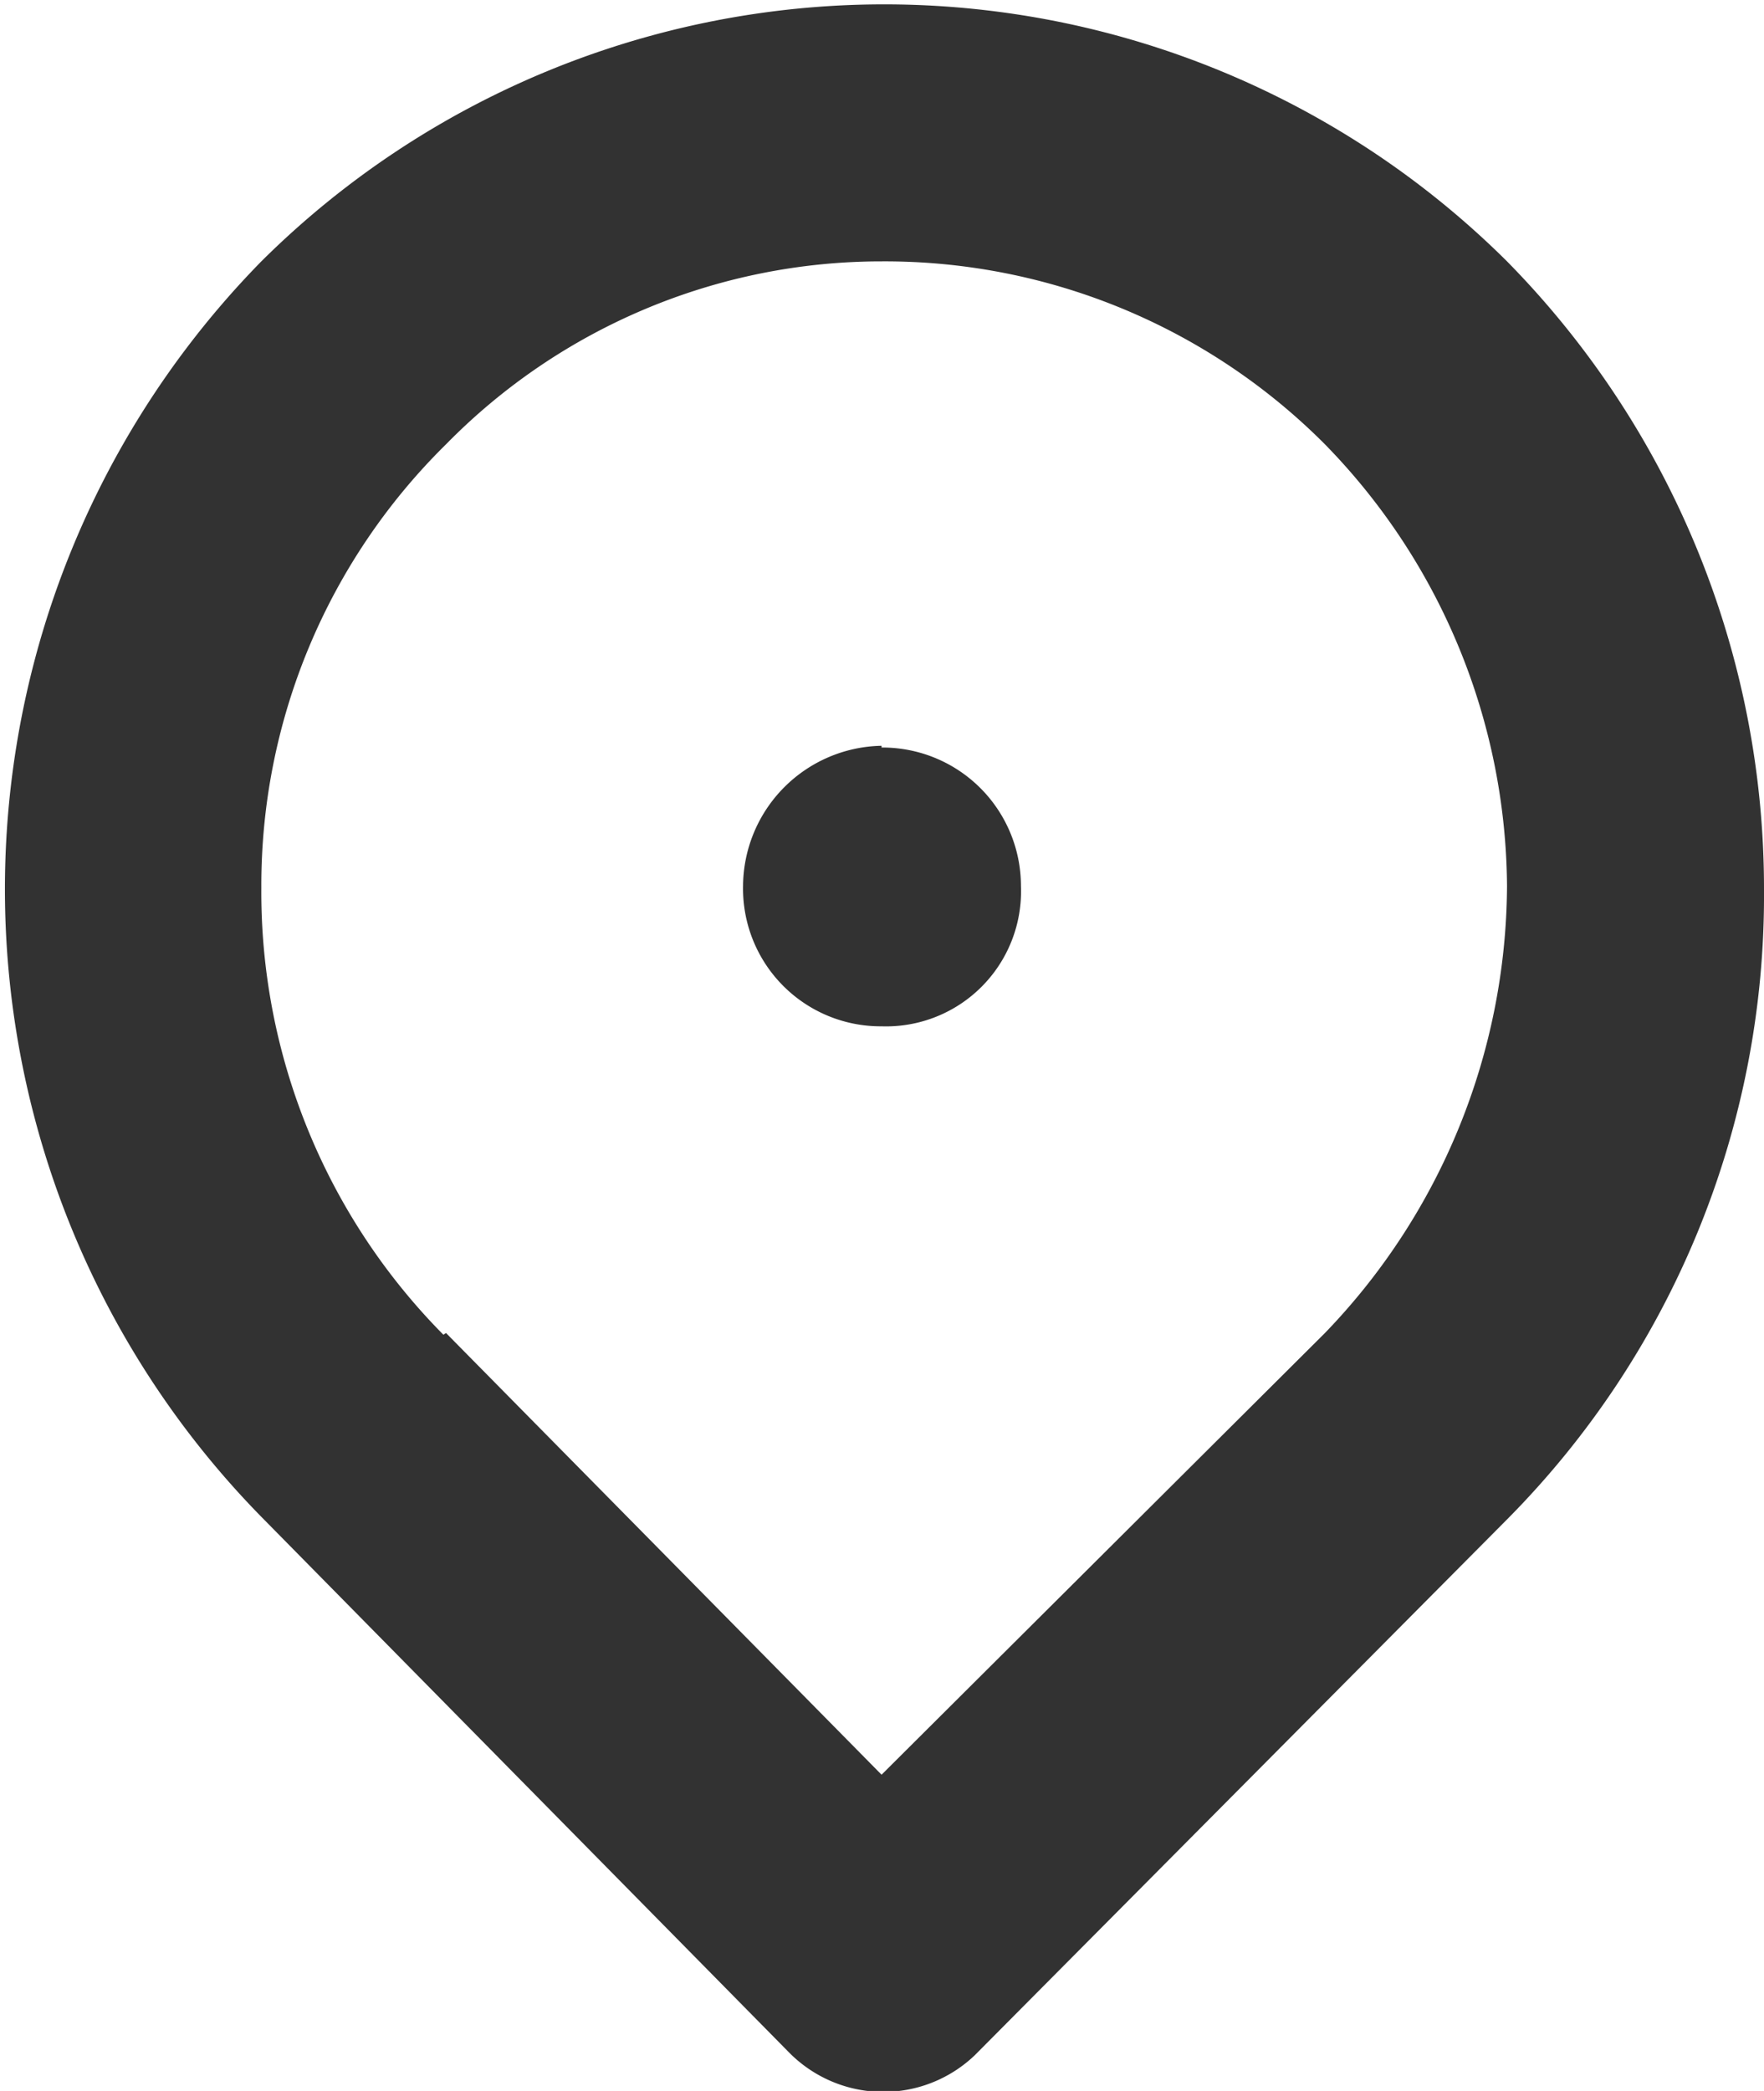
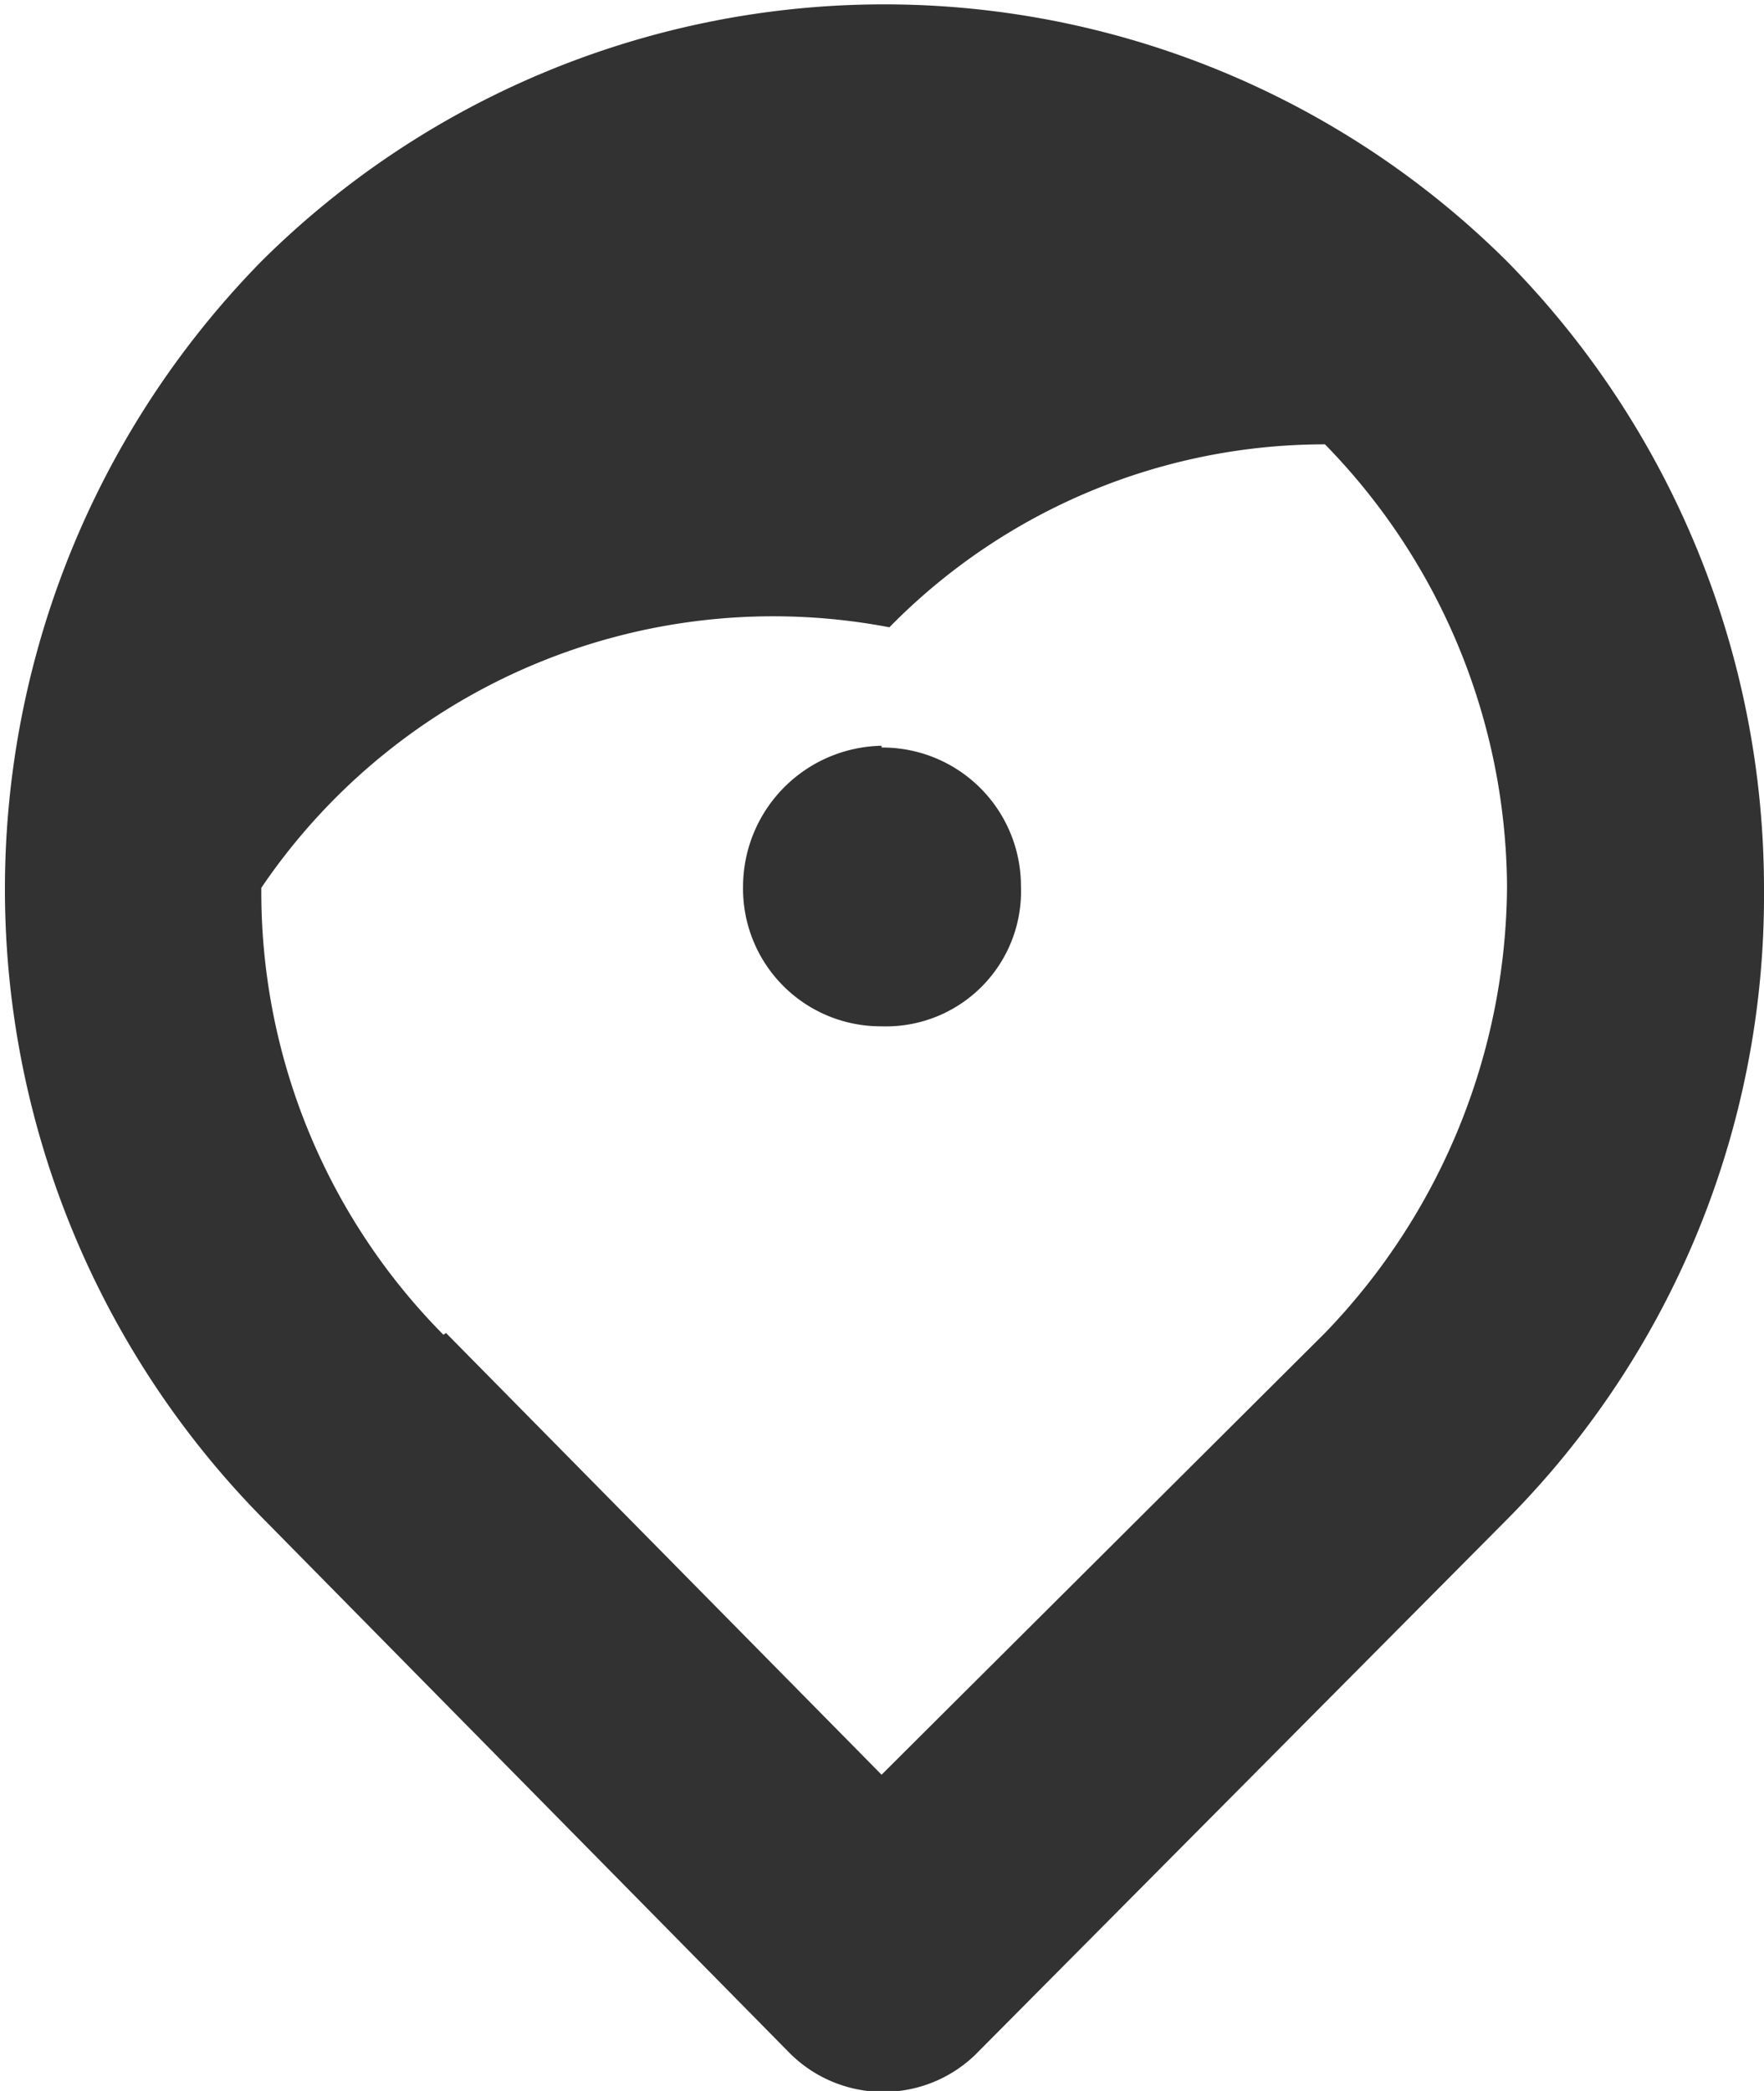
<svg xmlns="http://www.w3.org/2000/svg" viewBox="0 0 20.25 24">
  <defs>
    <style>.a{fill:#323232;fill-rule:evenodd;}</style>
  </defs>
-   <path class="a" d="M9.06,23.56,3,17.41A10.29,10.29,0,0,1,3,3,10.14,10.14,0,0,1,17.3,3a10.26,10.26,0,0,1,2.95,7.22,10.16,10.16,0,0,1-2.95,7.22l-6.11,6.15A1.52,1.52,0,0,1,9.06,23.56Zm1.06-15a1.62,1.62,0,0,0-1.59,1.61,1.58,1.58,0,0,0,1.59,1.61,1.55,1.55,0,0,0,1.6-1.61A1.59,1.59,0,0,0,10.12,8.58Zm-5,6.74,5,5.07,5.09-5.07a7.44,7.44,0,0,0,2.09-5.13,7.32,7.32,0,0,0-2.09-5.07A7.13,7.13,0,0,0,10.12,3a7,7,0,0,0-5,2.1A7.1,7.1,0,0,0,3,10.19,7.22,7.22,0,0,0,5.09,15.32Z" />
+   <path class="a" d="M9.06,23.56,3,17.41A10.29,10.29,0,0,1,3,3,10.14,10.14,0,0,1,17.3,3a10.26,10.26,0,0,1,2.95,7.22,10.16,10.16,0,0,1-2.95,7.22l-6.11,6.15A1.52,1.52,0,0,1,9.06,23.56Zm1.06-15a1.62,1.62,0,0,0-1.59,1.61,1.58,1.58,0,0,0,1.59,1.61,1.55,1.55,0,0,0,1.6-1.61A1.59,1.59,0,0,0,10.12,8.58Zm-5,6.74,5,5.07,5.09-5.07a7.44,7.44,0,0,0,2.09-5.13,7.32,7.32,0,0,0-2.09-5.07a7,7,0,0,0-5,2.1A7.1,7.1,0,0,0,3,10.19,7.22,7.22,0,0,0,5.09,15.32Z" />
</svg>